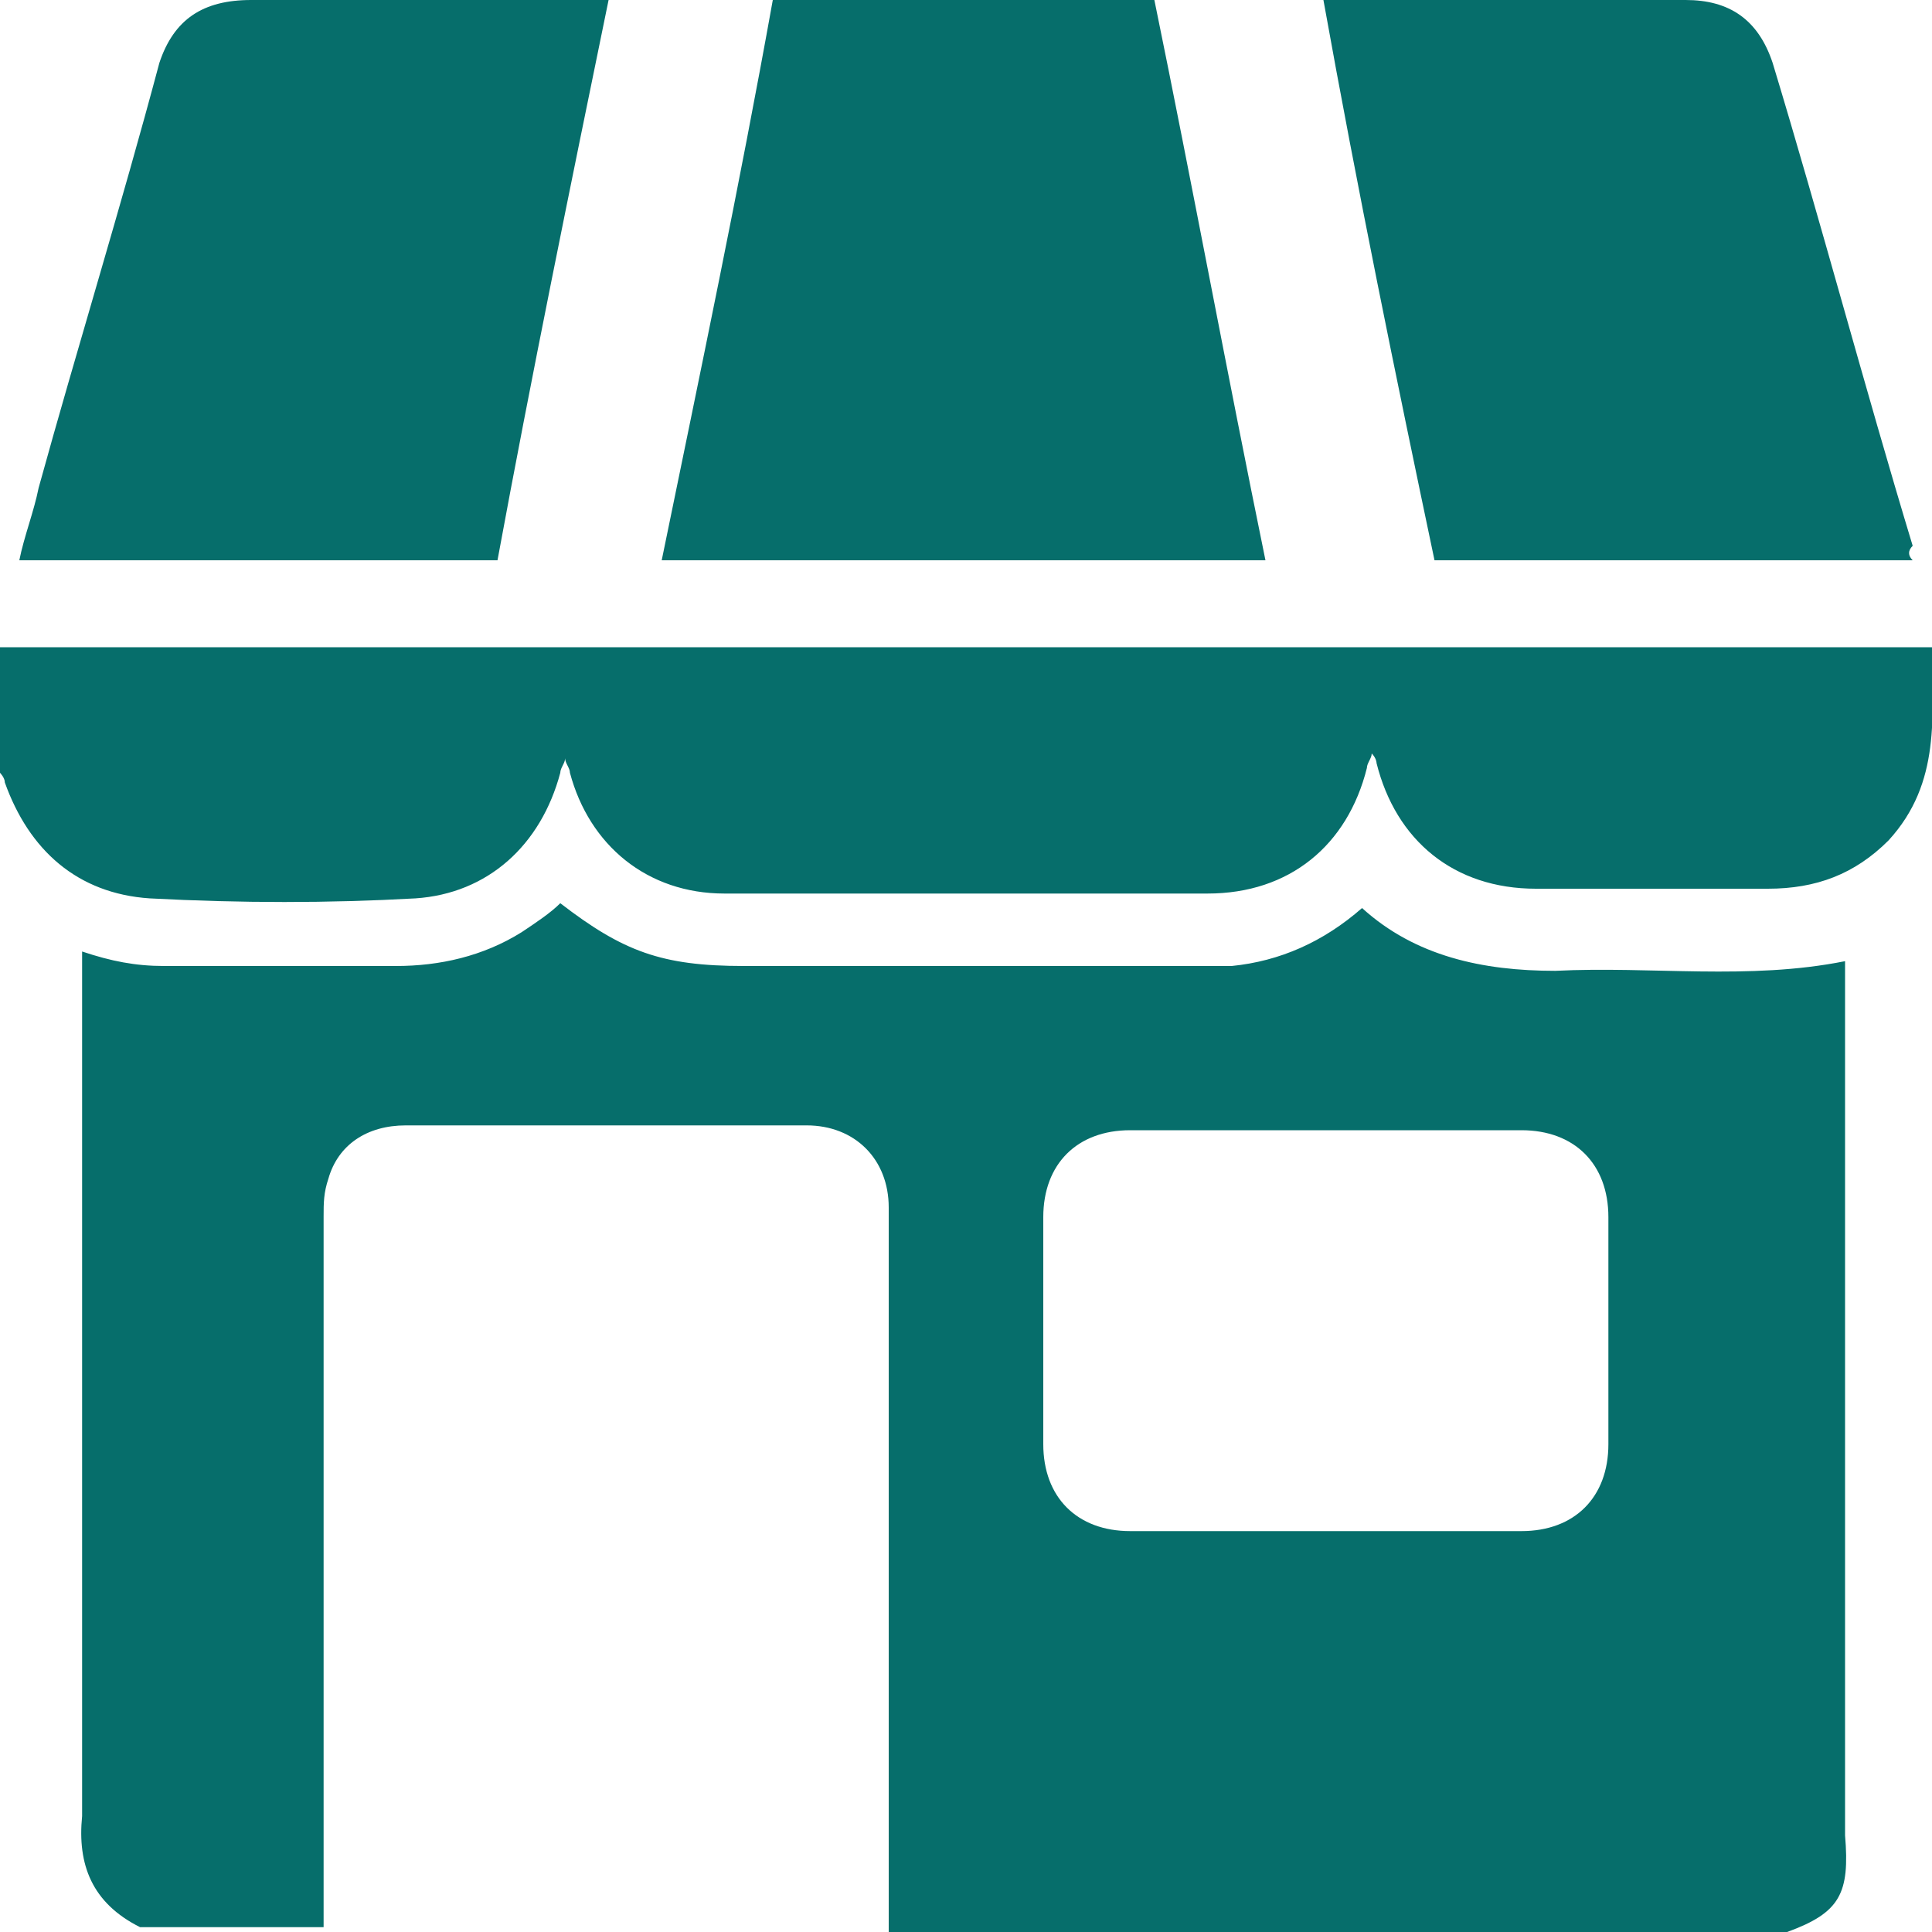
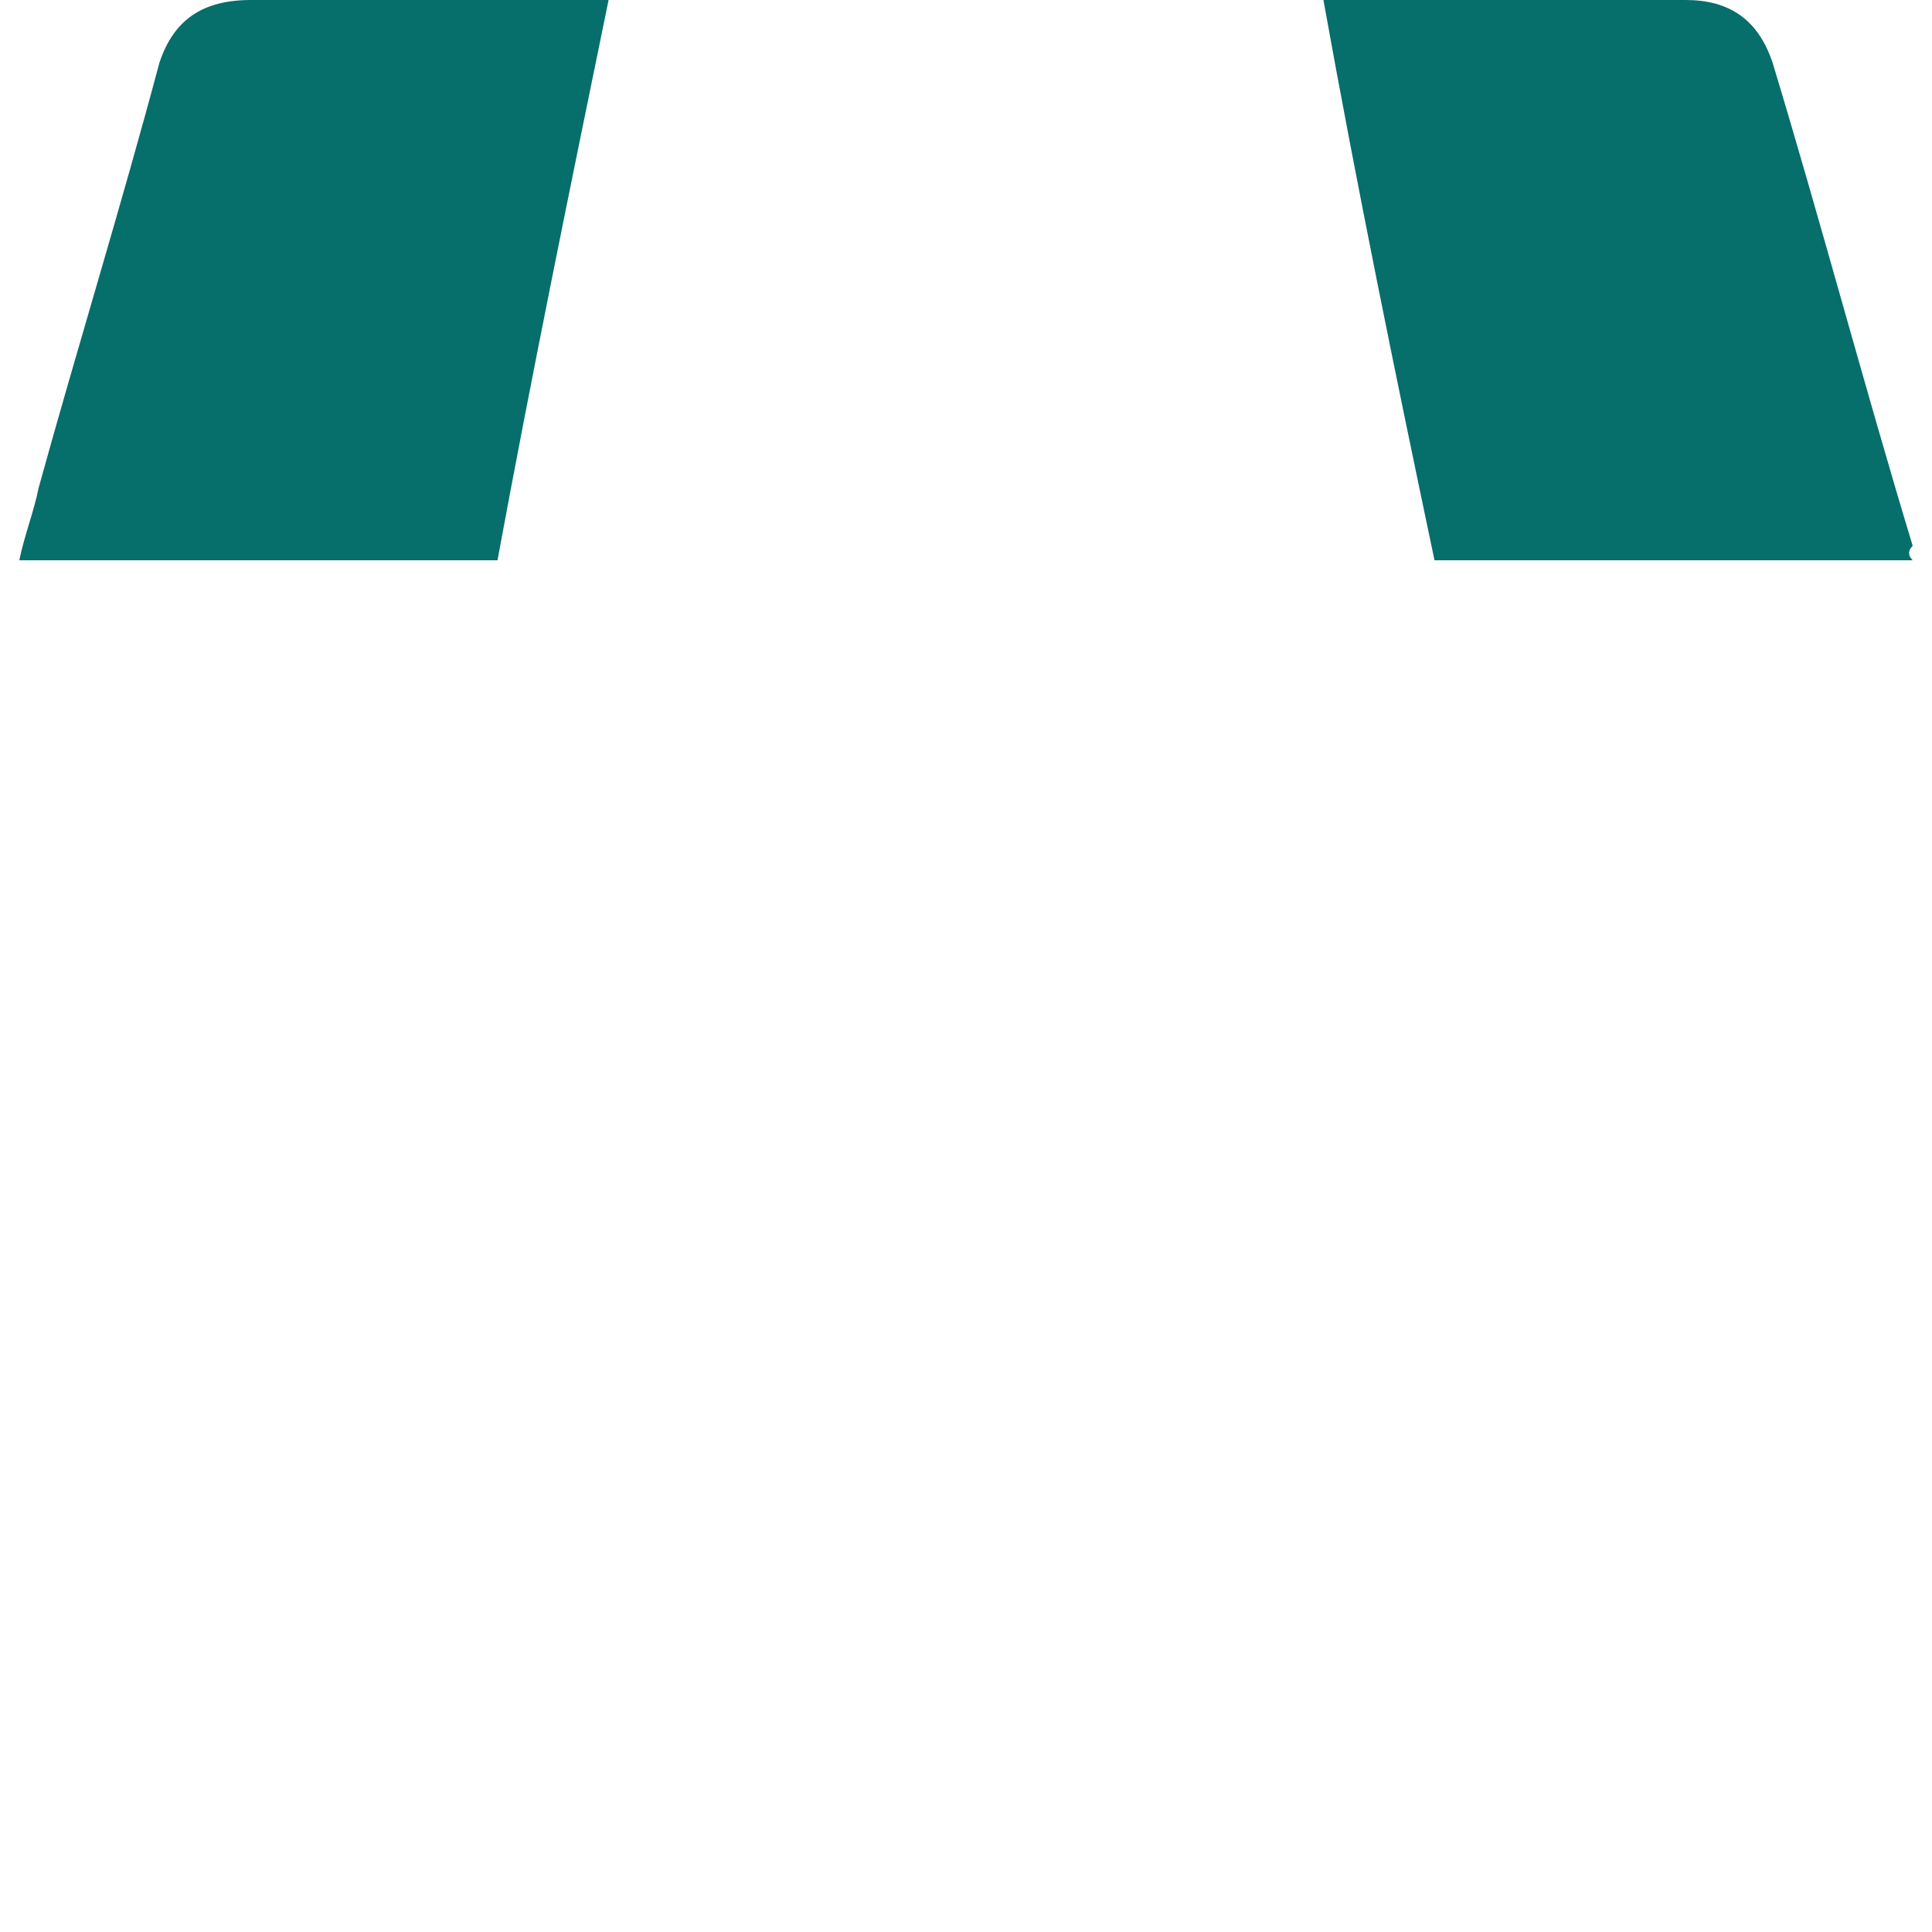
<svg xmlns="http://www.w3.org/2000/svg" id="Layer_1" x="0px" y="0px" viewBox="0 0 40 40" style="enable-background:new 0 0 40 40;" xml:space="preserve">
  <style type="text/css">	.st0{fill:#066E6B;}</style>
  <g>
-     <path class="st0" d="M37,40c-6.2,0-12.4,0-18.6,0c0-0.1,0-0.3,0-0.4c0-4.5,0-9,0-13.5c0-0.4,0-0.7,0-1.1c0-1-0.7-1.7-1.7-1.7  c-2.8,0-5.5,0-8.3,0c-0.8,0-1.4,0.4-1.6,1.1c-0.1,0.3-0.1,0.5-0.1,0.8c0,4.8,0,9.5,0,14.3c0,0.1,0,0.3,0,0.4c-1.3,0-2.5,0-3.8,0  c-1-0.5-1.3-1.3-1.2-2.3c0-5.8,0-11.6,0-17.5c0-0.1,0-0.3,0-0.4C2.3,19.9,2.8,20,3.4,20c1.6,0,3.2,0,4.8,0c0.9,0,1.8-0.2,2.6-0.7  c0.3-0.2,0.6-0.4,0.8-0.6c1.3,1,2.1,1.3,3.8,1.3c3.1,0,6.2,0,9.3,0c0.3,0,0.5,0,0.8,0c1-0.1,1.9-0.5,2.7-1.2c1.1,1,2.5,1.3,4,1.3  c2-0.1,4,0.2,6-0.2c0,0.2,0,0.3,0,0.4c0,5.9,0,11.8,0,17.7C38.3,39.2,38.1,39.6,37,40z M27.5,31.7c1.3,0,2.7,0,4,0  c1.1,0,1.8-0.7,1.8-1.8c0-1.6,0-3.1,0-4.7c0-1.1-0.7-1.8-1.8-1.8c-2.7,0-5.4,0-8.1,0c-1.1,0-1.8,0.7-1.8,1.8c0,1.6,0,3.1,0,4.7  c0,1.1,0.7,1.8,1.8,1.8C24.8,31.7,26.2,31.7,27.5,31.7z" />
-     <path class="st0" d="M0,13.4c0.1,0,0.2,0,0.3,0c13.1,0,26.3,0,39.4,0c0.1,0,0.2,0,0.3,0c0,1.4,0.2,2.8-0.9,4c-0.7,0.7-1.5,1-2.5,1  c-1.6,0-3.2,0-4.8,0c-1.7,0-2.9-1-3.3-2.6c0,0,0-0.1-0.1-0.2c0,0.1-0.1,0.2-0.1,0.3c-0.4,1.6-1.6,2.6-3.3,2.6c-3.3,0-6.6,0-10,0  c-1.6,0-2.8-1-3.2-2.5c0-0.1-0.1-0.2-0.1-0.3c0,0.1-0.1,0.2-0.1,0.3c-0.4,1.5-1.5,2.5-3,2.6c-1.8,0.1-3.6,0.1-5.5,0  c-1.5-0.1-2.5-1-3-2.4c0-0.1-0.1-0.2-0.1-0.2C0,14.9,0,14.1,0,13.4z" />
-     <path class="st0" d="M13.7,11.6C14.5,7.7,15.3,3.9,16,0c2.6,0,5.3,0,7.9,0c0.8,3.9,1.5,7.7,2.3,11.6C22.1,11.6,17.9,11.6,13.7,11.6  z" />
    <path class="st0" d="M39.6,11.6c-3.3,0-6.6,0-9.9,0C28.9,7.8,28.1,3.9,27.4,0c1.1,0,2.1,0,3.1,0c1.5,0,2.9,0,4.4,0  c0.9,0,1.5,0.4,1.8,1.3c1,3.3,1.9,6.7,2.9,10C39.5,11.4,39.5,11.5,39.6,11.6z" />
    <path class="st0" d="M12.6,0c-0.8,3.9-1.6,7.8-2.3,11.6c-3.3,0-6.6,0-9.9,0c0.1-0.5,0.3-1,0.4-1.5c0.8-2.9,1.7-5.8,2.5-8.8  C3.6,0.4,4.2,0,5.2,0c2.4,0,4.8,0,7.1,0C12.4,0,12.5,0,12.6,0z" />
  </g>
</svg>